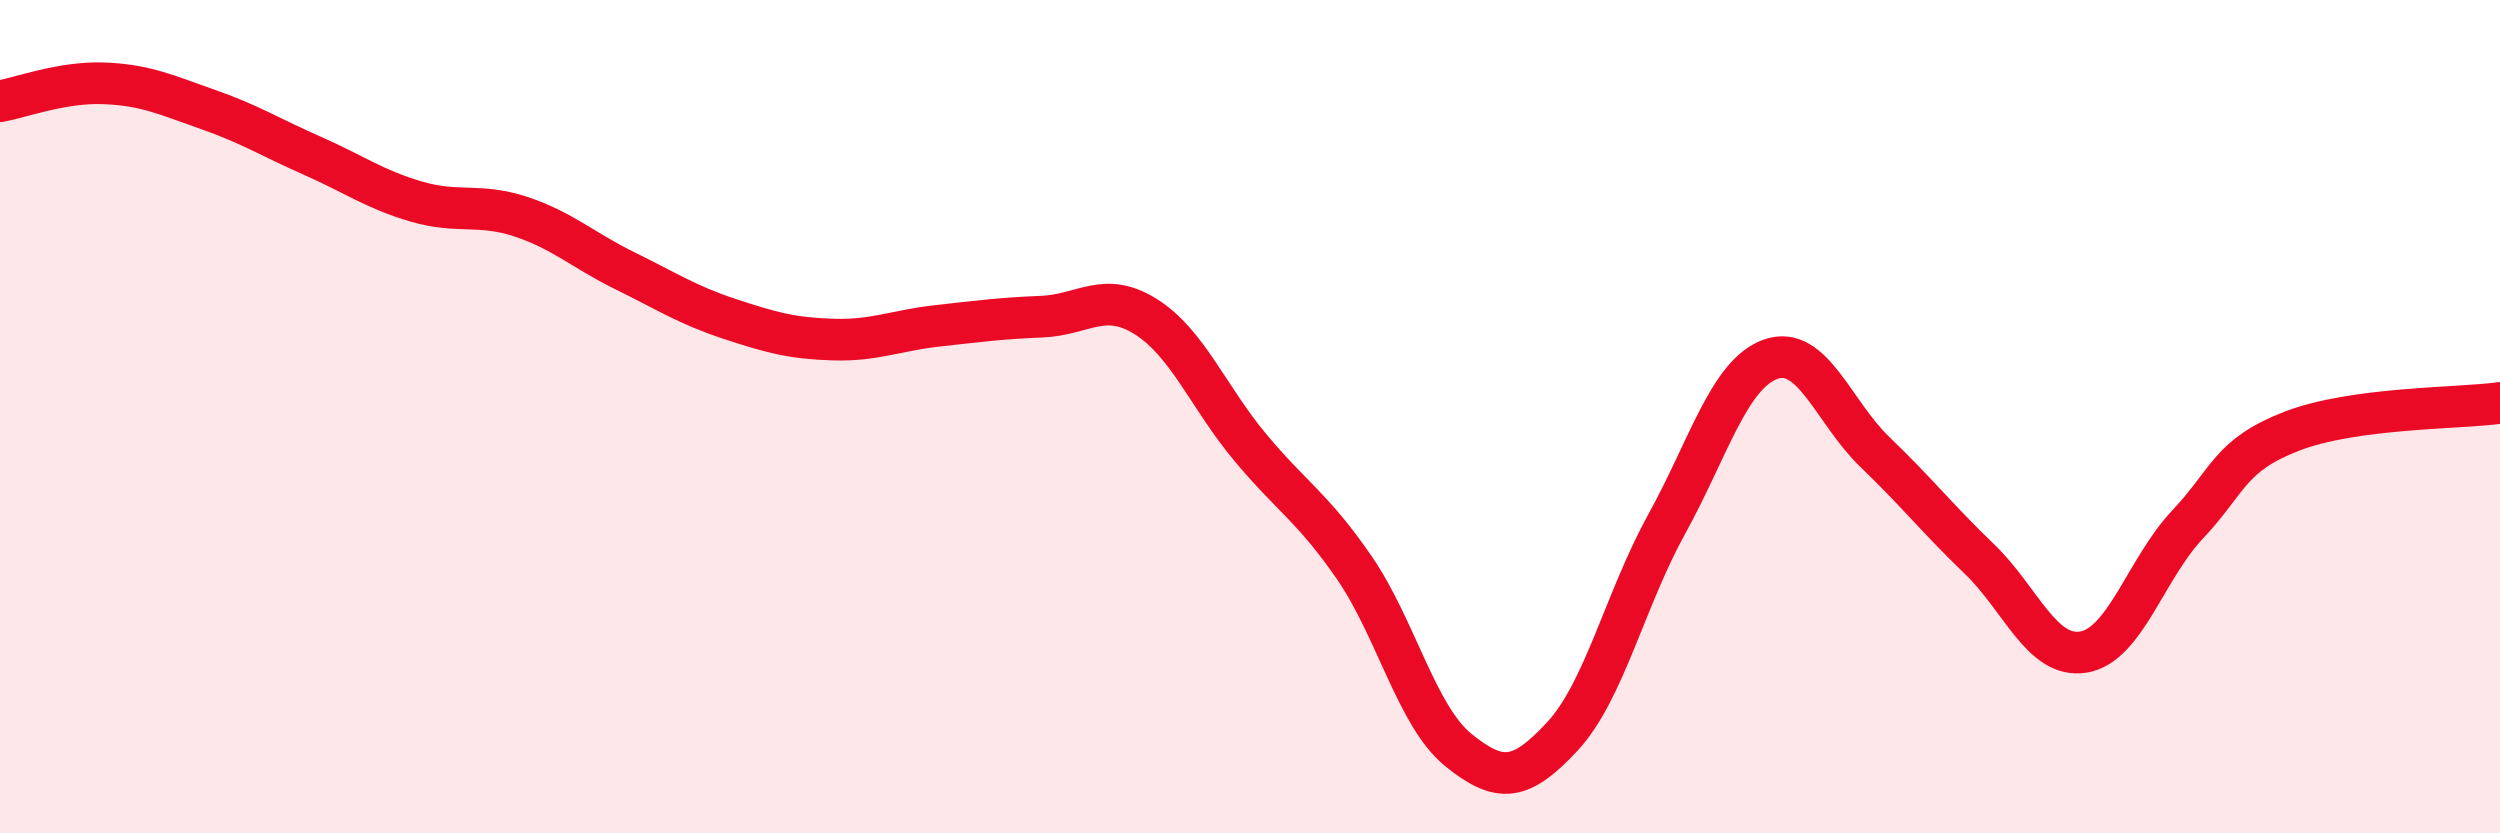
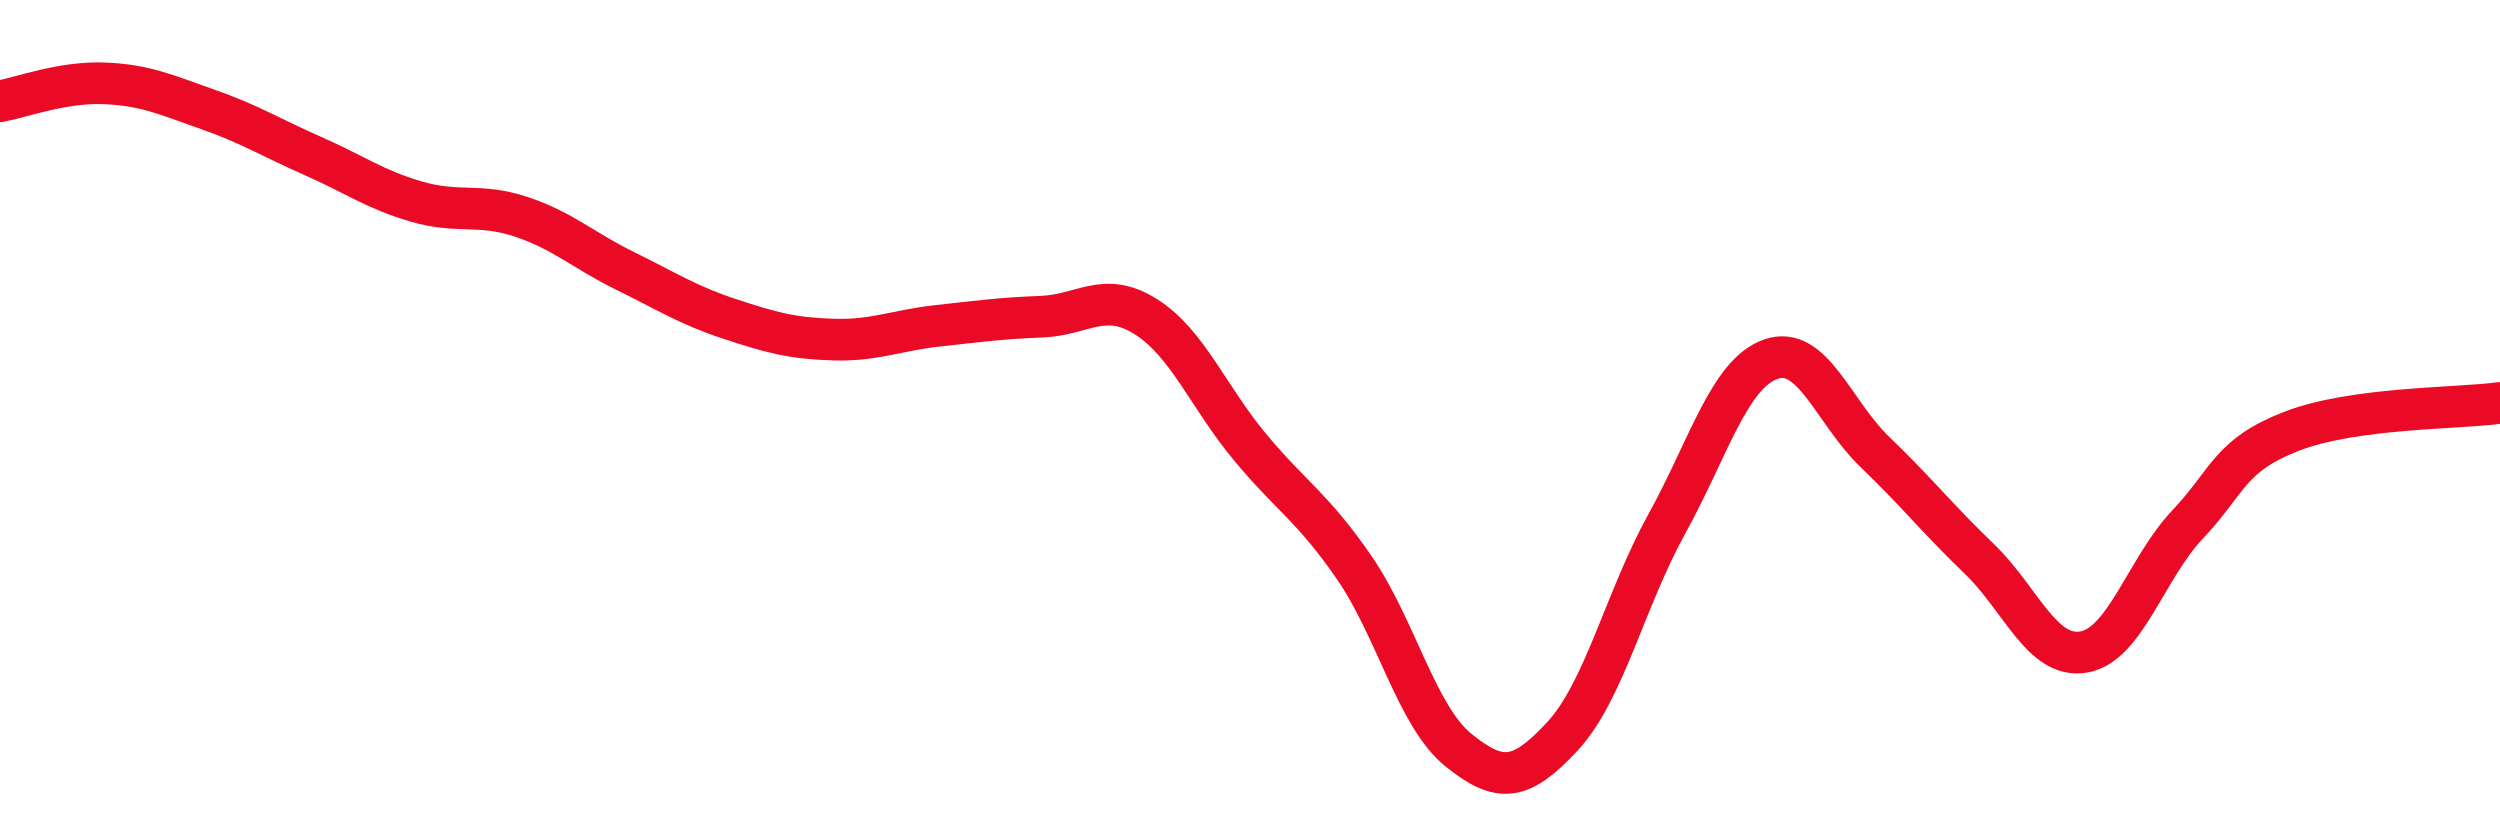
<svg xmlns="http://www.w3.org/2000/svg" width="60" height="20" viewBox="0 0 60 20">
-   <path d="M 0,2.43 C 0.5,2.34 1.5,1.96 2.5,2 C 3.5,2.04 4,2.28 5,2.63 C 6,2.98 6.5,3.3 7.5,3.74 C 8.5,4.18 9,4.55 10,4.84 C 11,5.13 11.5,4.87 12.5,5.2 C 13.5,5.53 14,6.01 15,6.5 C 16,6.99 16.5,7.32 17.5,7.65 C 18.5,7.98 19,8.12 20,8.15 C 21,8.18 21.5,7.93 22.5,7.82 C 23.5,7.71 24,7.64 25,7.6 C 26,7.56 26.5,6.97 27.5,7.6 C 28.5,8.23 29,9.53 30,10.73 C 31,11.93 31.5,12.17 32.5,13.62 C 33.5,15.07 34,17.19 35,18 C 36,18.81 36.5,18.75 37.5,17.67 C 38.5,16.59 39,14.39 40,12.58 C 41,10.77 41.5,8.97 42.5,8.62 C 43.5,8.27 44,9.89 45,10.85 C 46,11.81 46.5,12.45 47.5,13.41 C 48.5,14.37 49,15.81 50,15.65 C 51,15.49 51.5,13.65 52.5,12.59 C 53.5,11.53 53.5,10.93 55,10.35 C 56.5,9.77 59,9.81 60,9.67L60 20L0 20Z" fill="#EB0A25" opacity="0.1" stroke-linecap="round" stroke-linejoin="round" />
  <path d="M 0,2.43 C 0.5,2.34 1.5,1.96 2.5,2 C 3.5,2.04 4,2.28 5,2.63 C 6,2.98 6.5,3.3 7.5,3.74 C 8.5,4.18 9,4.55 10,4.84 C 11,5.13 11.5,4.87 12.5,5.2 C 13.5,5.53 14,6.01 15,6.5 C 16,6.99 16.5,7.32 17.5,7.65 C 18.5,7.98 19,8.12 20,8.15 C 21,8.18 21.5,7.93 22.5,7.82 C 23.5,7.71 24,7.64 25,7.6 C 26,7.56 26.5,6.97 27.5,7.6 C 28.5,8.23 29,9.53 30,10.73 C 31,11.93 31.5,12.17 32.5,13.62 C 33.5,15.07 34,17.19 35,18 C 36,18.81 36.5,18.75 37.5,17.67 C 38.5,16.59 39,14.39 40,12.58 C 41,10.77 41.5,8.97 42.5,8.62 C 43.5,8.27 44,9.89 45,10.85 C 46,11.81 46.5,12.45 47.5,13.41 C 48.5,14.37 49,15.81 50,15.65 C 51,15.49 51.5,13.65 52.5,12.59 C 53.5,11.53 53.5,10.93 55,10.35 C 56.5,9.77 59,9.81 60,9.67" stroke="#EB0A25" stroke-width="1" fill="none" stroke-linecap="round" stroke-linejoin="round" />
</svg>